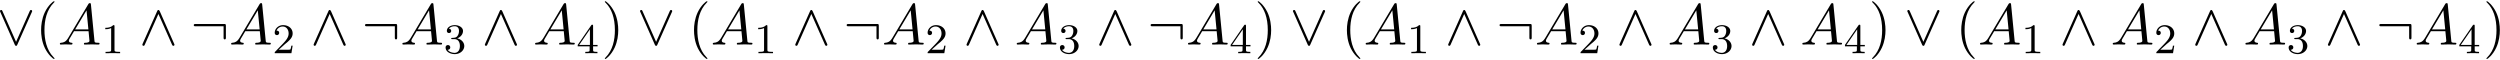
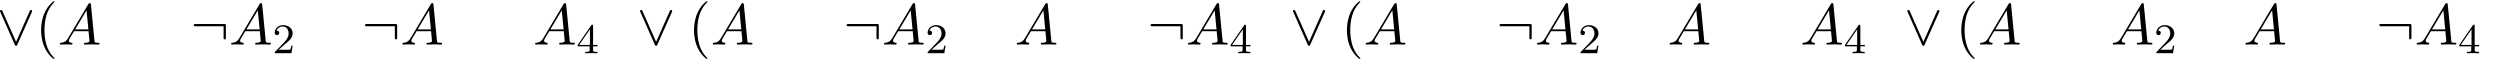
<svg xmlns="http://www.w3.org/2000/svg" xmlns:xlink="http://www.w3.org/1999/xlink" width="789" height="19" viewBox="1872.62 1482.992 471.631 11.357">
  <defs>
-     <path id="g2-49" d="M2.503-5.077c0-.215-.016-.223-.232-.223-.326.319-.749.51-1.506.51v.263c.215 0 .646 0 1.108-.215v4.088c0 .295-.024.391-.781.391H.813V0c.327-.024 1.012-.024 1.37-.024s1.053 0 1.38.024v-.263h-.28c-.756 0-.78-.096-.78-.39z" />
    <path id="g2-50" d="M2.248-1.626c.127-.12.462-.382.59-.494.494-.454.964-.893.964-1.618 0-.948-.797-1.562-1.794-1.562-.956 0-1.586.725-1.586 1.434 0 .391.311.447.423.447a.41.41 0 0 0 .414-.423c0-.414-.398-.414-.494-.414a1.23 1.23 0 0 1 1.156-.781c.741 0 1.124.63 1.124 1.299 0 .829-.582 1.435-1.523 2.399L.518-.303C.422-.215.422-.199.422 0h3.149l.23-1.427h-.246c-.024.16-.088.558-.184.71-.047.063-.653.063-.78.063H1.17z" />
-     <path id="g2-51" d="M2.016-2.662c.63 0 1.029.462 1.029 1.3 0 .995-.566 1.29-.989 1.29-.438 0-1.036-.16-1.315-.582.287 0 .486-.183.486-.446a.423.423 0 0 0-.438-.438c-.215 0-.438.135-.438.454 0 .757.813 1.251 1.721 1.251 1.06 0 1.801-.733 1.801-1.53 0-.661-.526-1.267-1.339-1.442.63-.224 1.1-.766 1.1-1.403S2.917-5.3 2.088-5.3C1.235-5.3.59-4.838.59-4.232c0 .295.199.422.406.422a.39.39 0 0 0 .407-.406c0-.295-.255-.407-.43-.415.334-.438.948-.462 1.091-.462.207 0 .813.064.813.885 0 .558-.23.892-.343 1.02-.239.247-.422.263-.908.295-.152.008-.215.016-.215.12 0 .111.071.111.207.111z" />
    <path id="g2-52" d="M3.14-5.157c0-.16 0-.223-.167-.223-.104 0-.112.008-.191.12L.239-1.57v.263h2.248v.661c0 .295-.024.383-.638.383h-.183V0c.677-.024.693-.024 1.147-.024s.47 0 1.148.024v-.263h-.183c-.614 0-.638-.088-.638-.383v-.661h.845v-.263H3.14zm-.598.646v2.94H.518z" />
    <path id="g3-40" d="M3.61 2.618c0-.033 0-.054-.185-.24-1.363-1.374-1.712-3.436-1.712-5.105 0-1.898.414-3.797 1.756-5.16.142-.131.142-.153.142-.186 0-.076-.044-.109-.11-.109-.108 0-1.09.742-1.734 2.127-.556 1.2-.687 2.411-.687 3.328 0 .85.12 2.17.72 3.403.655 1.342 1.593 2.051 1.702 2.051.065 0 .109-.032.109-.109" />
-     <path id="g3-41" d="M3.153-2.727c0-.851-.12-2.171-.72-3.404C1.778-7.473.84-8.18.73-8.18c-.066 0-.11.043-.11.108 0 .033 0 .055.208.251C1.9-6.742 2.52-5.007 2.52-2.727c0 1.865-.404 3.785-1.756 5.16-.142.13-.142.152-.142.185 0 .066.043.11.109.11.109 0 1.09-.743 1.734-2.128.557-1.2.688-2.41.688-3.327" />
    <path id="g1-65" d="M1.953-1.255C1.516-.524 1.09-.37.61-.338c-.131.01-.23.01-.23.218 0 .065.055.12.143.12.294 0 .632-.033.938-.033.36 0 .742.033 1.09.033.066 0 .208 0 .208-.207 0-.12-.098-.131-.175-.131-.25-.022-.512-.11-.512-.382 0-.13.065-.25.152-.404l.83-1.396h2.738c.022.23.174 1.713.174 1.822 0 .327-.567.36-.785.36-.153 0-.262 0-.262.218 0 .12.13.12.153.12.447 0 .916-.033 1.363-.033.273 0 .96.033 1.233.033.066 0 .196 0 .196-.218 0-.12-.109-.12-.25-.12-.677 0-.677-.077-.71-.393L6.24-7.549c-.022-.218-.022-.262-.207-.262-.175 0-.218.076-.284.186zm1.309-1.603 2.149-3.6.349 3.6z" />
    <path id="g0-58" d="M6.665-3.49c0-.36-.032-.394-.381-.394H.982c-.186 0-.382 0-.382.219s.196.218.382.218h5.247v2.083c0 .197 0 .393.218.393s.218-.196.218-.393z" />
-     <path id="g0-94" d="M3.884-6.295c-.088-.185-.153-.229-.251-.229-.142 0-.175.077-.24.23L.676-.197C.611-.055.6-.033.6.022.6.142.698.24.818.24.895.24.982.218 1.07.01l2.564-5.78L6.196.01c.099.23.208.23.251.23.12 0 .218-.098.218-.218 0-.022 0-.044-.065-.175z" />
    <path id="g0-95" d="M6.59-6.087c.065-.142.075-.164.075-.218a.22.22 0 0 0-.218-.219c-.109 0-.174.077-.25.24L3.632-.513 1.069-6.295c-.087-.207-.174-.229-.25-.229a.22.22 0 0 0-.219.219c0 .021 0 .043.065.174L3.382.011c.087.185.153.229.25.229.143 0 .175-.076.24-.23z" />
  </defs>
  <g id="page1">
    <use xlink:href="#g0-95" x="1872.02" y="1491.398" />
    <use xlink:href="#g3-40" x="1879.293" y="1491.398" />
    <use xlink:href="#g1-65" x="1883.535" y="1491.398" />
    <use xlink:href="#g2-49" x="1891.717" y="1493.034" />
    <use xlink:href="#g0-94" x="1898.873" y="1491.398" />
    <use xlink:href="#g0-58" x="1908.57" y="1491.398" />
    <use xlink:href="#g1-65" x="1915.843" y="1491.398" />
    <use xlink:href="#g2-50" x="1924.025" y="1493.034" />
    <use xlink:href="#g0-94" x="1931.181" y="1491.398" />
    <use xlink:href="#g0-58" x="1940.878" y="1491.398" />
    <use xlink:href="#g1-65" x="1948.151" y="1491.398" />
    <use xlink:href="#g2-51" x="1956.333" y="1493.034" />
    <use xlink:href="#g0-94" x="1963.489" y="1491.398" />
    <use xlink:href="#g1-65" x="1973.186" y="1491.398" />
    <use xlink:href="#g2-52" x="1981.368" y="1493.034" />
    <use xlink:href="#g3-41" x="1986.101" y="1491.398" />
    <use xlink:href="#g0-95" x="1992.767" y="1491.398" />
    <use xlink:href="#g3-40" x="2002.464" y="1491.398" />
    <use xlink:href="#g1-65" x="2006.707" y="1491.398" />
    <use xlink:href="#g2-49" x="2014.888" y="1493.034" />
    <use xlink:href="#g0-94" x="2022.045" y="1491.398" />
    <use xlink:href="#g0-58" x="2031.742" y="1491.398" />
    <use xlink:href="#g1-65" x="2039.015" y="1491.398" />
    <use xlink:href="#g2-50" x="2047.196" y="1493.034" />
    <use xlink:href="#g0-94" x="2054.353" y="1491.398" />
    <use xlink:href="#g1-65" x="2064.05" y="1491.398" />
    <use xlink:href="#g2-51" x="2072.232" y="1493.034" />
    <use xlink:href="#g0-94" x="2079.388" y="1491.398" />
    <use xlink:href="#g0-58" x="2089.085" y="1491.398" />
    <use xlink:href="#g1-65" x="2096.358" y="1491.398" />
    <use xlink:href="#g2-52" x="2104.54" y="1493.034" />
    <use xlink:href="#g3-41" x="2109.272" y="1491.398" />
    <use xlink:href="#g0-95" x="2115.939" y="1491.398" />
    <use xlink:href="#g3-40" x="2125.636" y="1491.398" />
    <use xlink:href="#g1-65" x="2129.878" y="1491.398" />
    <use xlink:href="#g2-49" x="2138.06" y="1493.034" />
    <use xlink:href="#g0-94" x="2145.216" y="1491.398" />
    <use xlink:href="#g0-58" x="2154.913" y="1491.398" />
    <use xlink:href="#g1-65" x="2162.186" y="1491.398" />
    <use xlink:href="#g2-50" x="2170.368" y="1493.034" />
    <use xlink:href="#g0-94" x="2177.524" y="1491.398" />
    <use xlink:href="#g1-65" x="2187.221" y="1491.398" />
    <use xlink:href="#g2-51" x="2195.403" y="1493.034" />
    <use xlink:href="#g0-94" x="2202.56" y="1491.398" />
    <use xlink:href="#g1-65" x="2212.257" y="1491.398" />
    <use xlink:href="#g2-52" x="2220.439" y="1493.034" />
    <use xlink:href="#g3-41" x="2225.171" y="1491.398" />
    <use xlink:href="#g0-95" x="2231.838" y="1491.398" />
    <use xlink:href="#g3-40" x="2241.534" y="1491.398" />
    <use xlink:href="#g1-65" x="2245.777" y="1491.398" />
    <use xlink:href="#g2-49" x="2253.959" y="1493.034" />
    <use xlink:href="#g0-94" x="2261.115" y="1491.398" />
    <use xlink:href="#g1-65" x="2270.812" y="1491.398" />
    <use xlink:href="#g2-50" x="2278.994" y="1493.034" />
    <use xlink:href="#g0-94" x="2286.151" y="1491.398" />
    <use xlink:href="#g1-65" x="2295.847" y="1491.398" />
    <use xlink:href="#g2-51" x="2304.029" y="1493.034" />
    <use xlink:href="#g0-94" x="2311.186" y="1491.398" />
    <use xlink:href="#g0-58" x="2320.883" y="1491.398" />
    <use xlink:href="#g1-65" x="2328.156" y="1491.398" />
    <use xlink:href="#g2-52" x="2336.337" y="1493.034" />
    <use xlink:href="#g3-41" x="2341.07" y="1491.398" />
  </g>
  <script type="text/ecmascript">if(window.parent.postMessage)window.parent.postMessage("3.70313|591.75|14.25|"+window.location,"*");</script>
</svg>